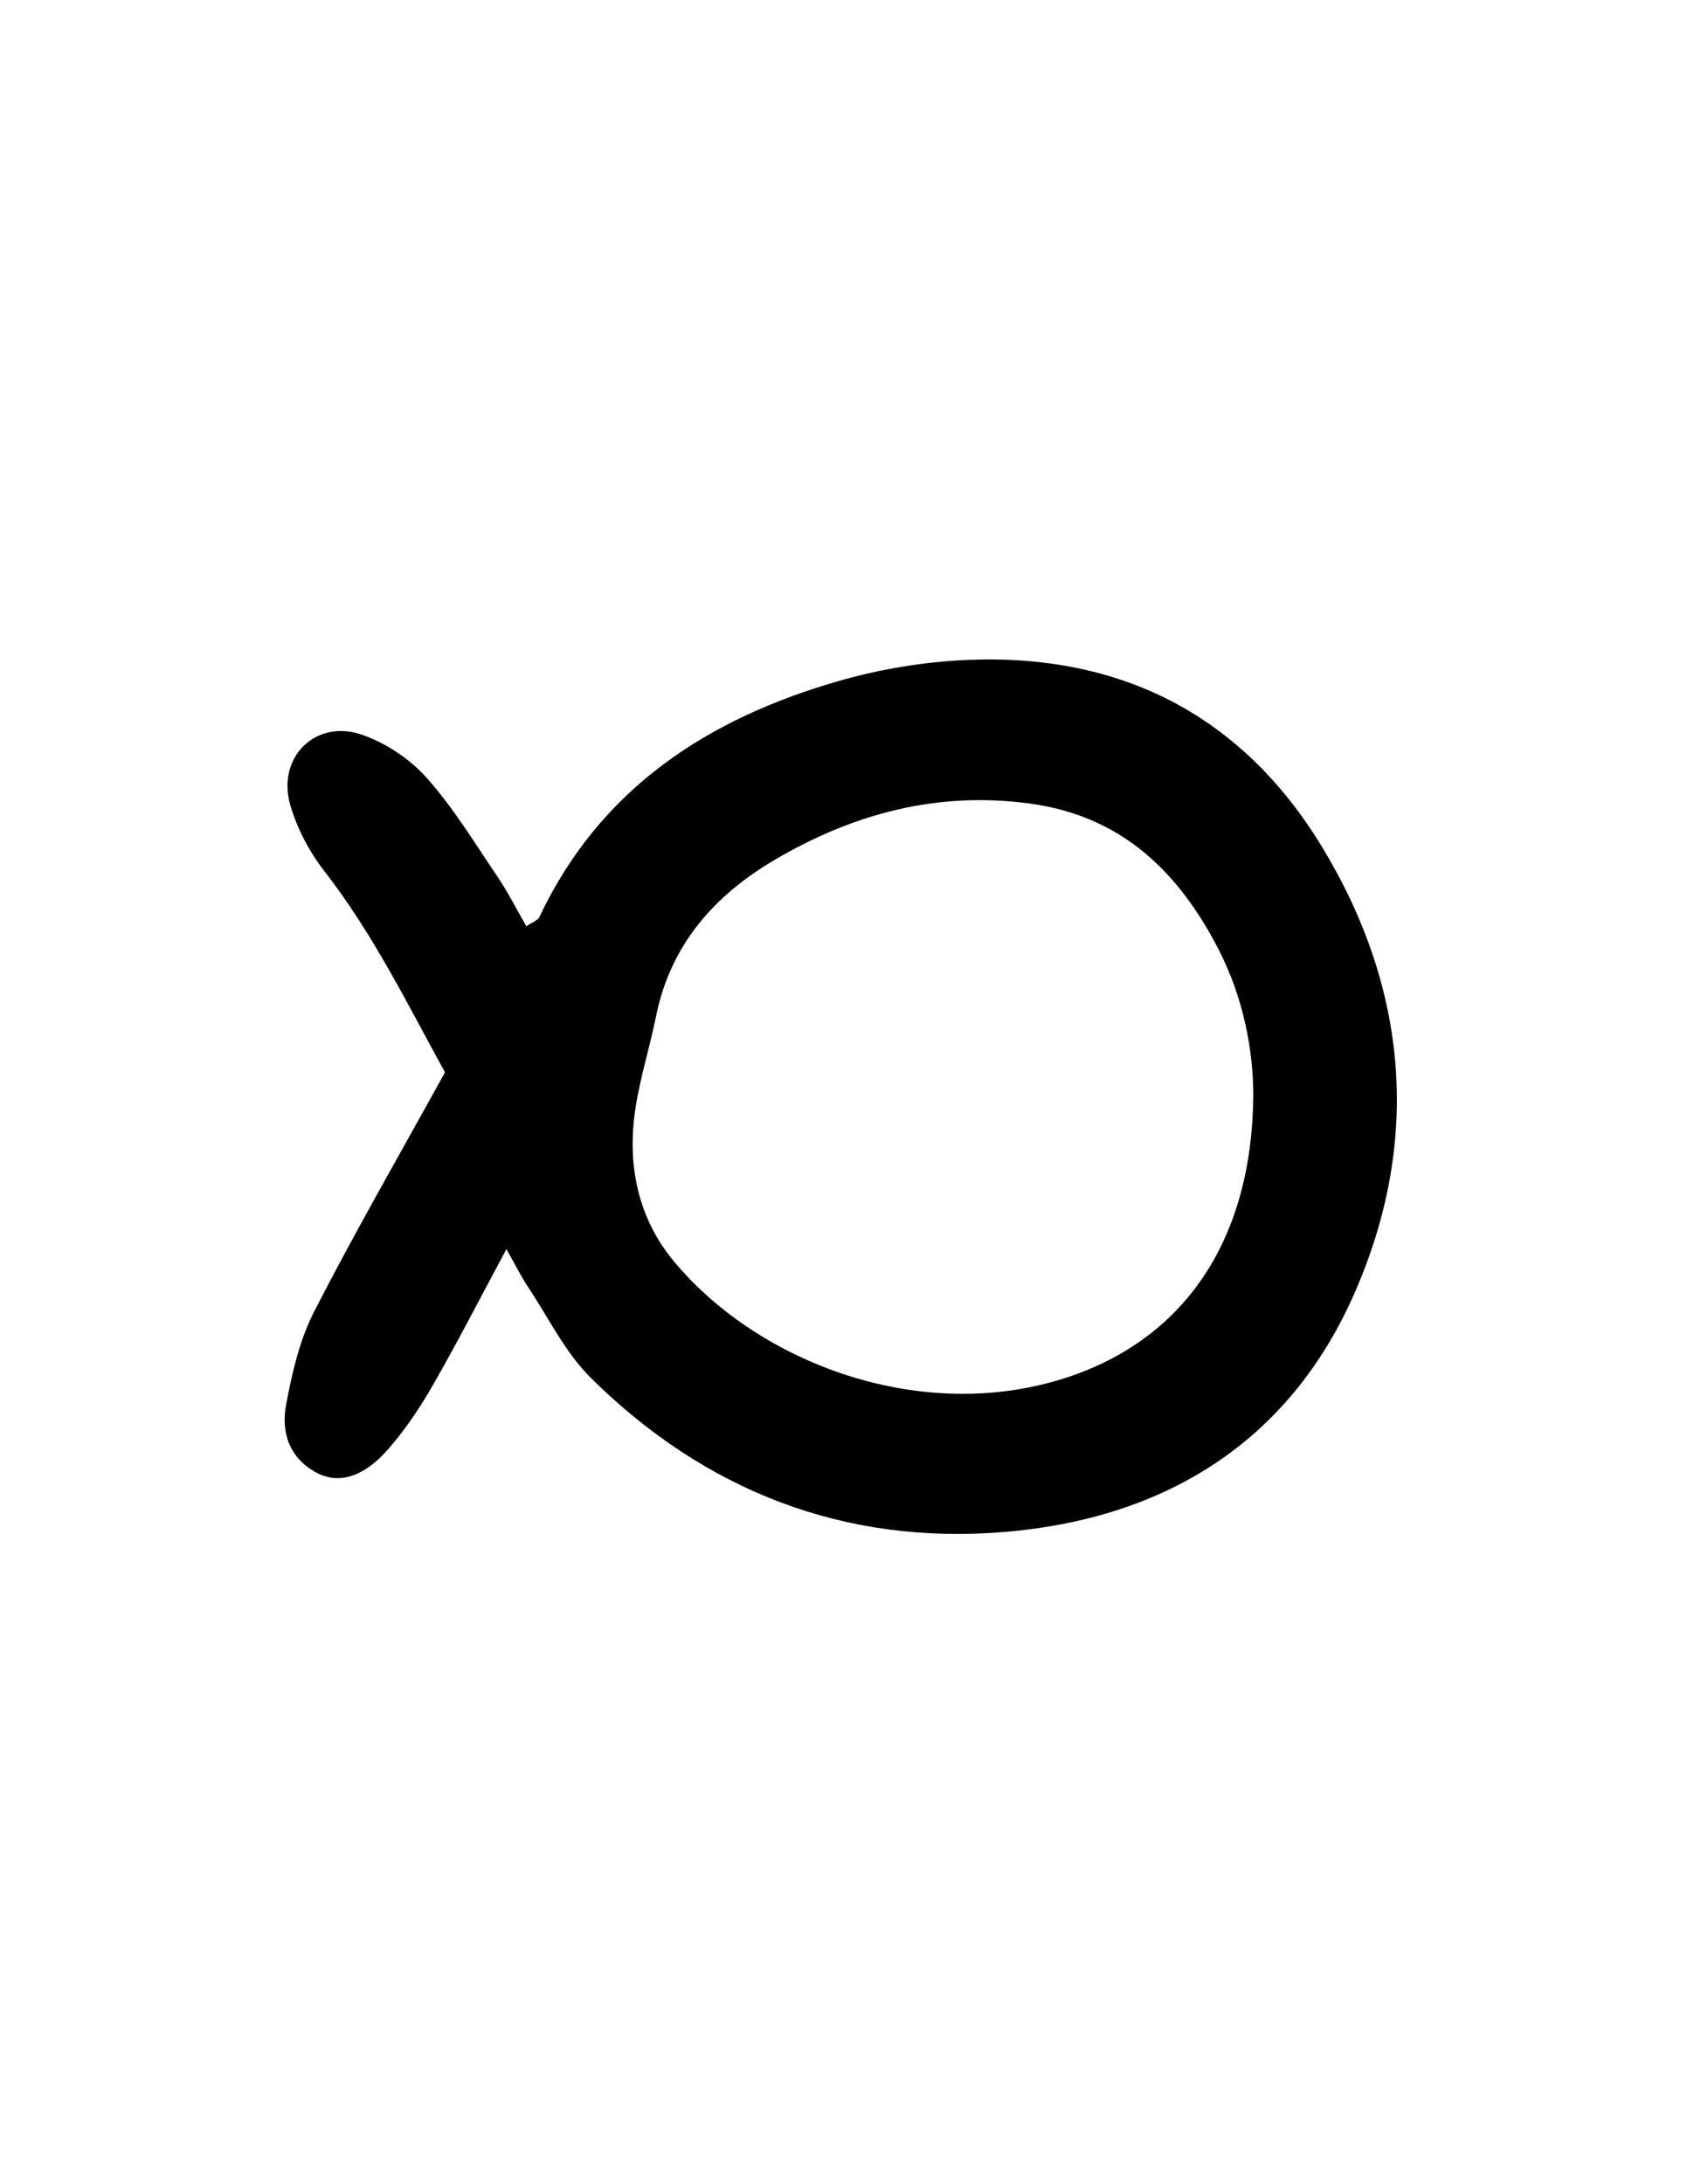
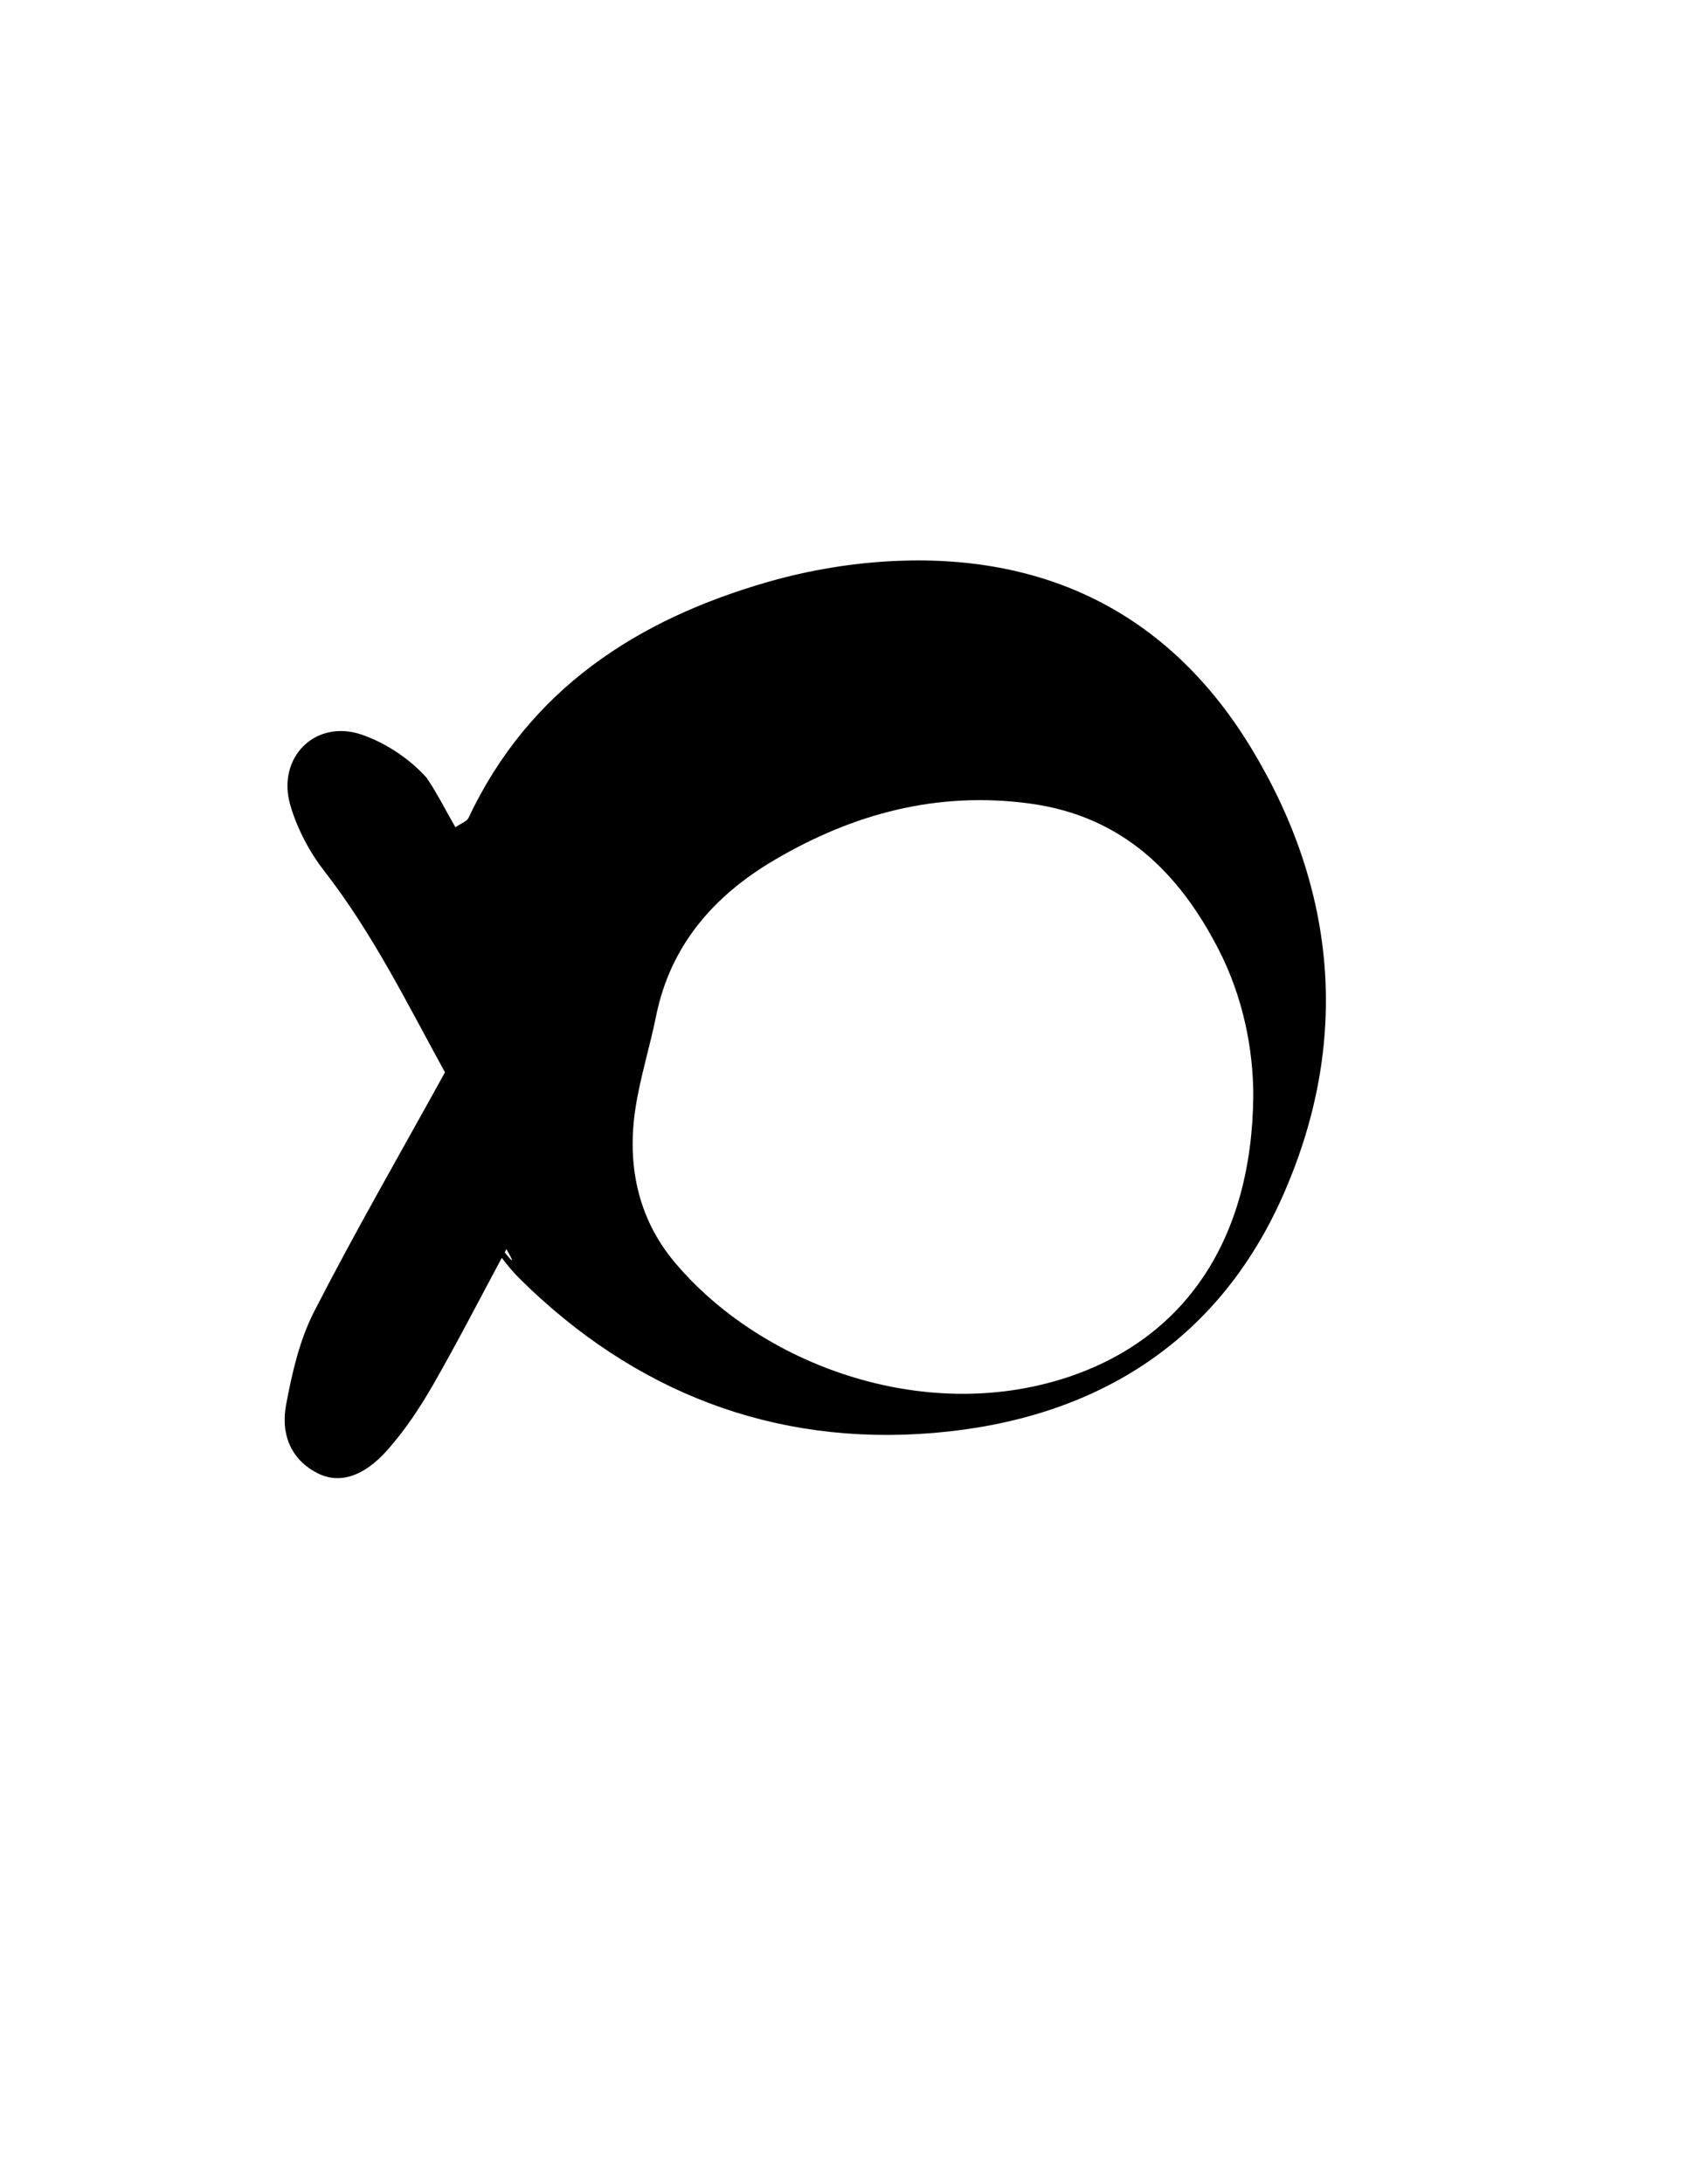
<svg xmlns="http://www.w3.org/2000/svg" version="1.1" id="Layer_1" x="0px" y="0px" viewBox="0 0 612 792" style="enable-background:new 0 0 612 792;" xml:space="preserve">
  <g id="K_k">
-     <path id="XMLID_664_" d="M183.715,452.946c-9.507,17.685-17.718,33.734-26.695,49.344c-4.771,8.295-10.191,16.429-16.532,23.557   c-8.821,9.917-17.717,12.326-25.535,8.218c-9.947-5.228-13.047-14.635-11.181-24.611c2.159-11.54,4.877-23.496,10.17-33.828   c14.747-28.783,30.952-56.82,47.489-86.797c-13.325-24.165-25.937-50.032-43.809-73.016c-5.426-6.978-9.851-15.407-12.31-23.876   c-5.014-17.271,9.118-31.346,25.984-25.528c8.673,2.992,17.392,8.791,23.489,15.638c9.741,10.939,17.467,23.704,25.737,35.907   c3.751,5.535,6.764,11.57,10.428,17.928c2.314-1.589,4.153-2.157,4.707-3.331c21.991-46.632,61.033-71.953,108.675-85.636   c15.138-4.348,31.163-6.988,46.896-7.632c55.792-2.285,99.673,20.36,128.569,68.141c31.084,51.399,35.728,106.517,11.565,161.517   c-23.844,54.277-69.155,81.763-127.033,86.565c-58.011,4.813-108.493-14.902-149.891-55.771   c-9.418-9.297-15.506-21.993-22.975-33.225C189.019,462.834,187.056,458.839,183.715,452.946z M454.659,397.173   c-0.016-16.605-3.633-35.521-12.625-52.969c-14.488-28.116-35.159-48.308-68.358-52.824c-33.591-4.569-64.182,3.659-92.736,20.465   c-21.843,12.856-37.7,30.78-42.931,56.596c-2.251,11.109-5.694,22.007-7.443,33.182c-3.212,20.522,0.734,40.06,14.149,56.042   c31.169,37.13,90.028,58.845,142.079,41.895C429.754,485.57,454.273,449.517,454.659,397.173z" />
+     <path id="XMLID_664_" d="M183.715,452.946c-9.507,17.685-17.718,33.734-26.695,49.344c-4.771,8.295-10.191,16.429-16.532,23.557   c-8.821,9.917-17.717,12.326-25.535,8.218c-9.947-5.228-13.047-14.635-11.181-24.611c2.159-11.54,4.877-23.496,10.17-33.828   c14.747-28.783,30.952-56.82,47.489-86.797c-13.325-24.165-25.937-50.032-43.809-73.016c-5.426-6.978-9.851-15.407-12.31-23.876   c-5.014-17.271,9.118-31.346,25.984-25.528c8.673,2.992,17.392,8.791,23.489,15.638c3.751,5.535,6.764,11.57,10.428,17.928c2.314-1.589,4.153-2.157,4.707-3.331c21.991-46.632,61.033-71.953,108.675-85.636   c15.138-4.348,31.163-6.988,46.896-7.632c55.792-2.285,99.673,20.36,128.569,68.141c31.084,51.399,35.728,106.517,11.565,161.517   c-23.844,54.277-69.155,81.763-127.033,86.565c-58.011,4.813-108.493-14.902-149.891-55.771   c-9.418-9.297-15.506-21.993-22.975-33.225C189.019,462.834,187.056,458.839,183.715,452.946z M454.659,397.173   c-0.016-16.605-3.633-35.521-12.625-52.969c-14.488-28.116-35.159-48.308-68.358-52.824c-33.591-4.569-64.182,3.659-92.736,20.465   c-21.843,12.856-37.7,30.78-42.931,56.596c-2.251,11.109-5.694,22.007-7.443,33.182c-3.212,20.522,0.734,40.06,14.149,56.042   c31.169,37.13,90.028,58.845,142.079,41.895C429.754,485.57,454.273,449.517,454.659,397.173z" />
  </g>
</svg>